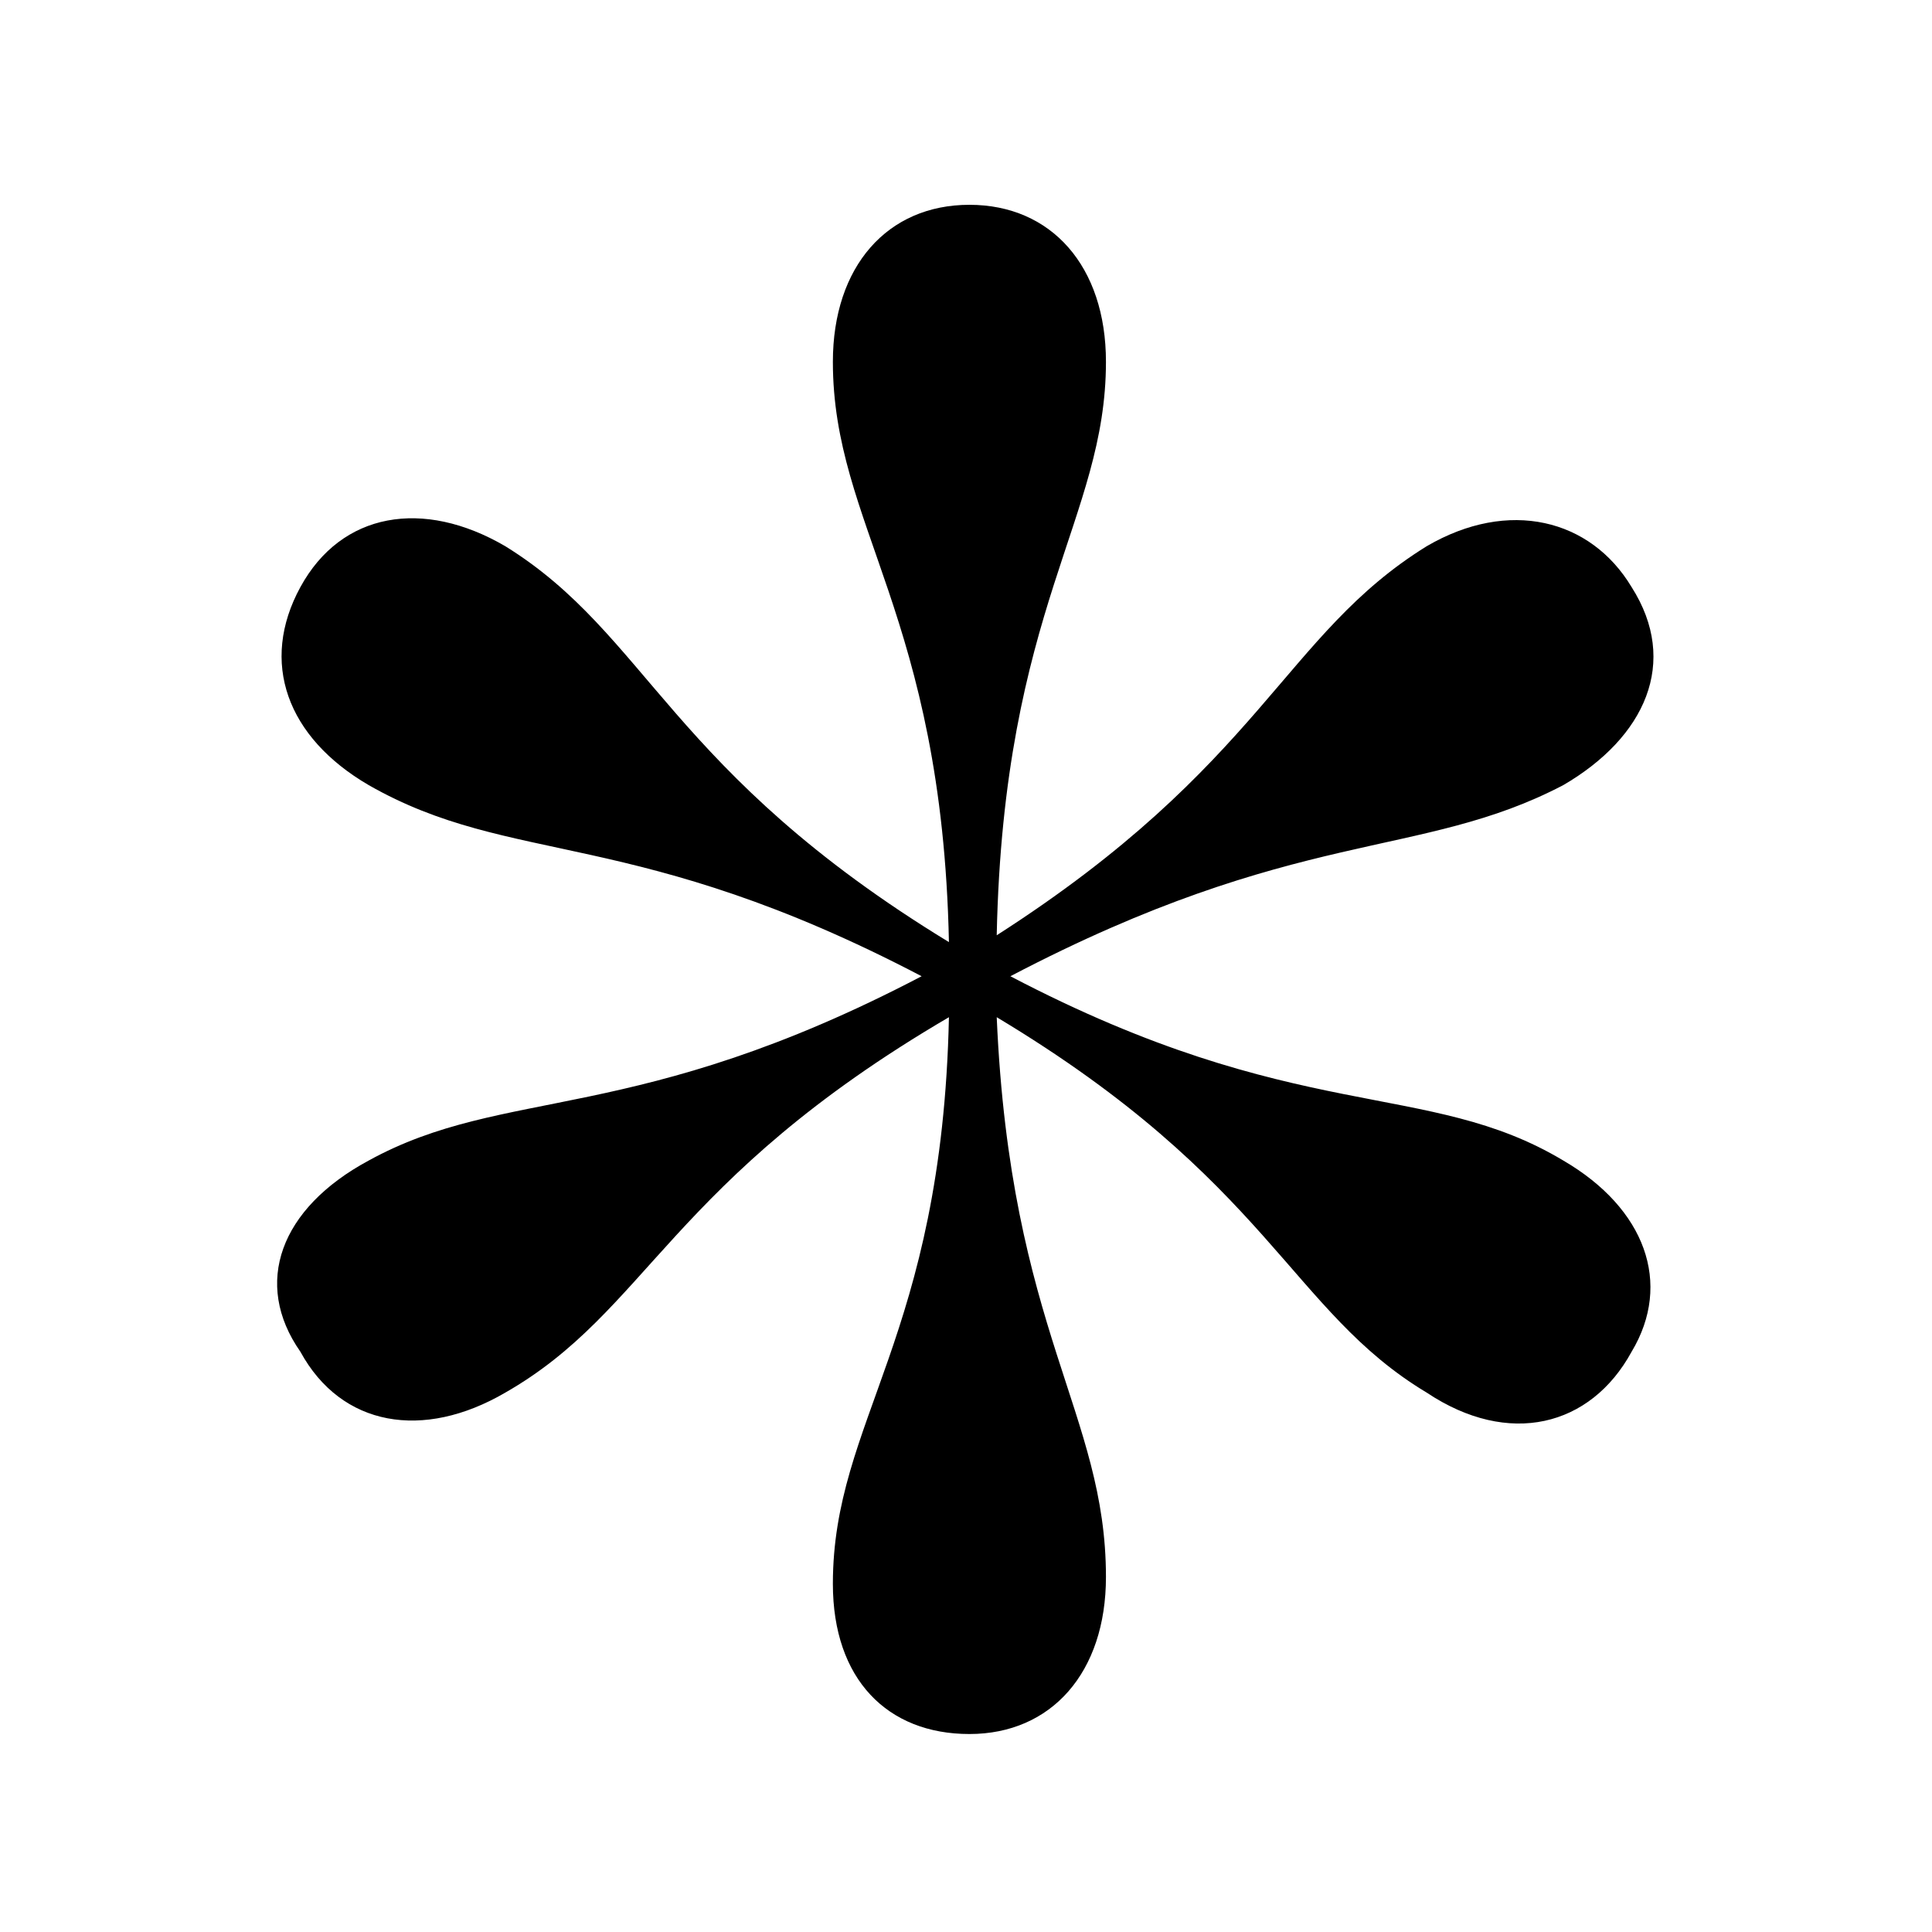
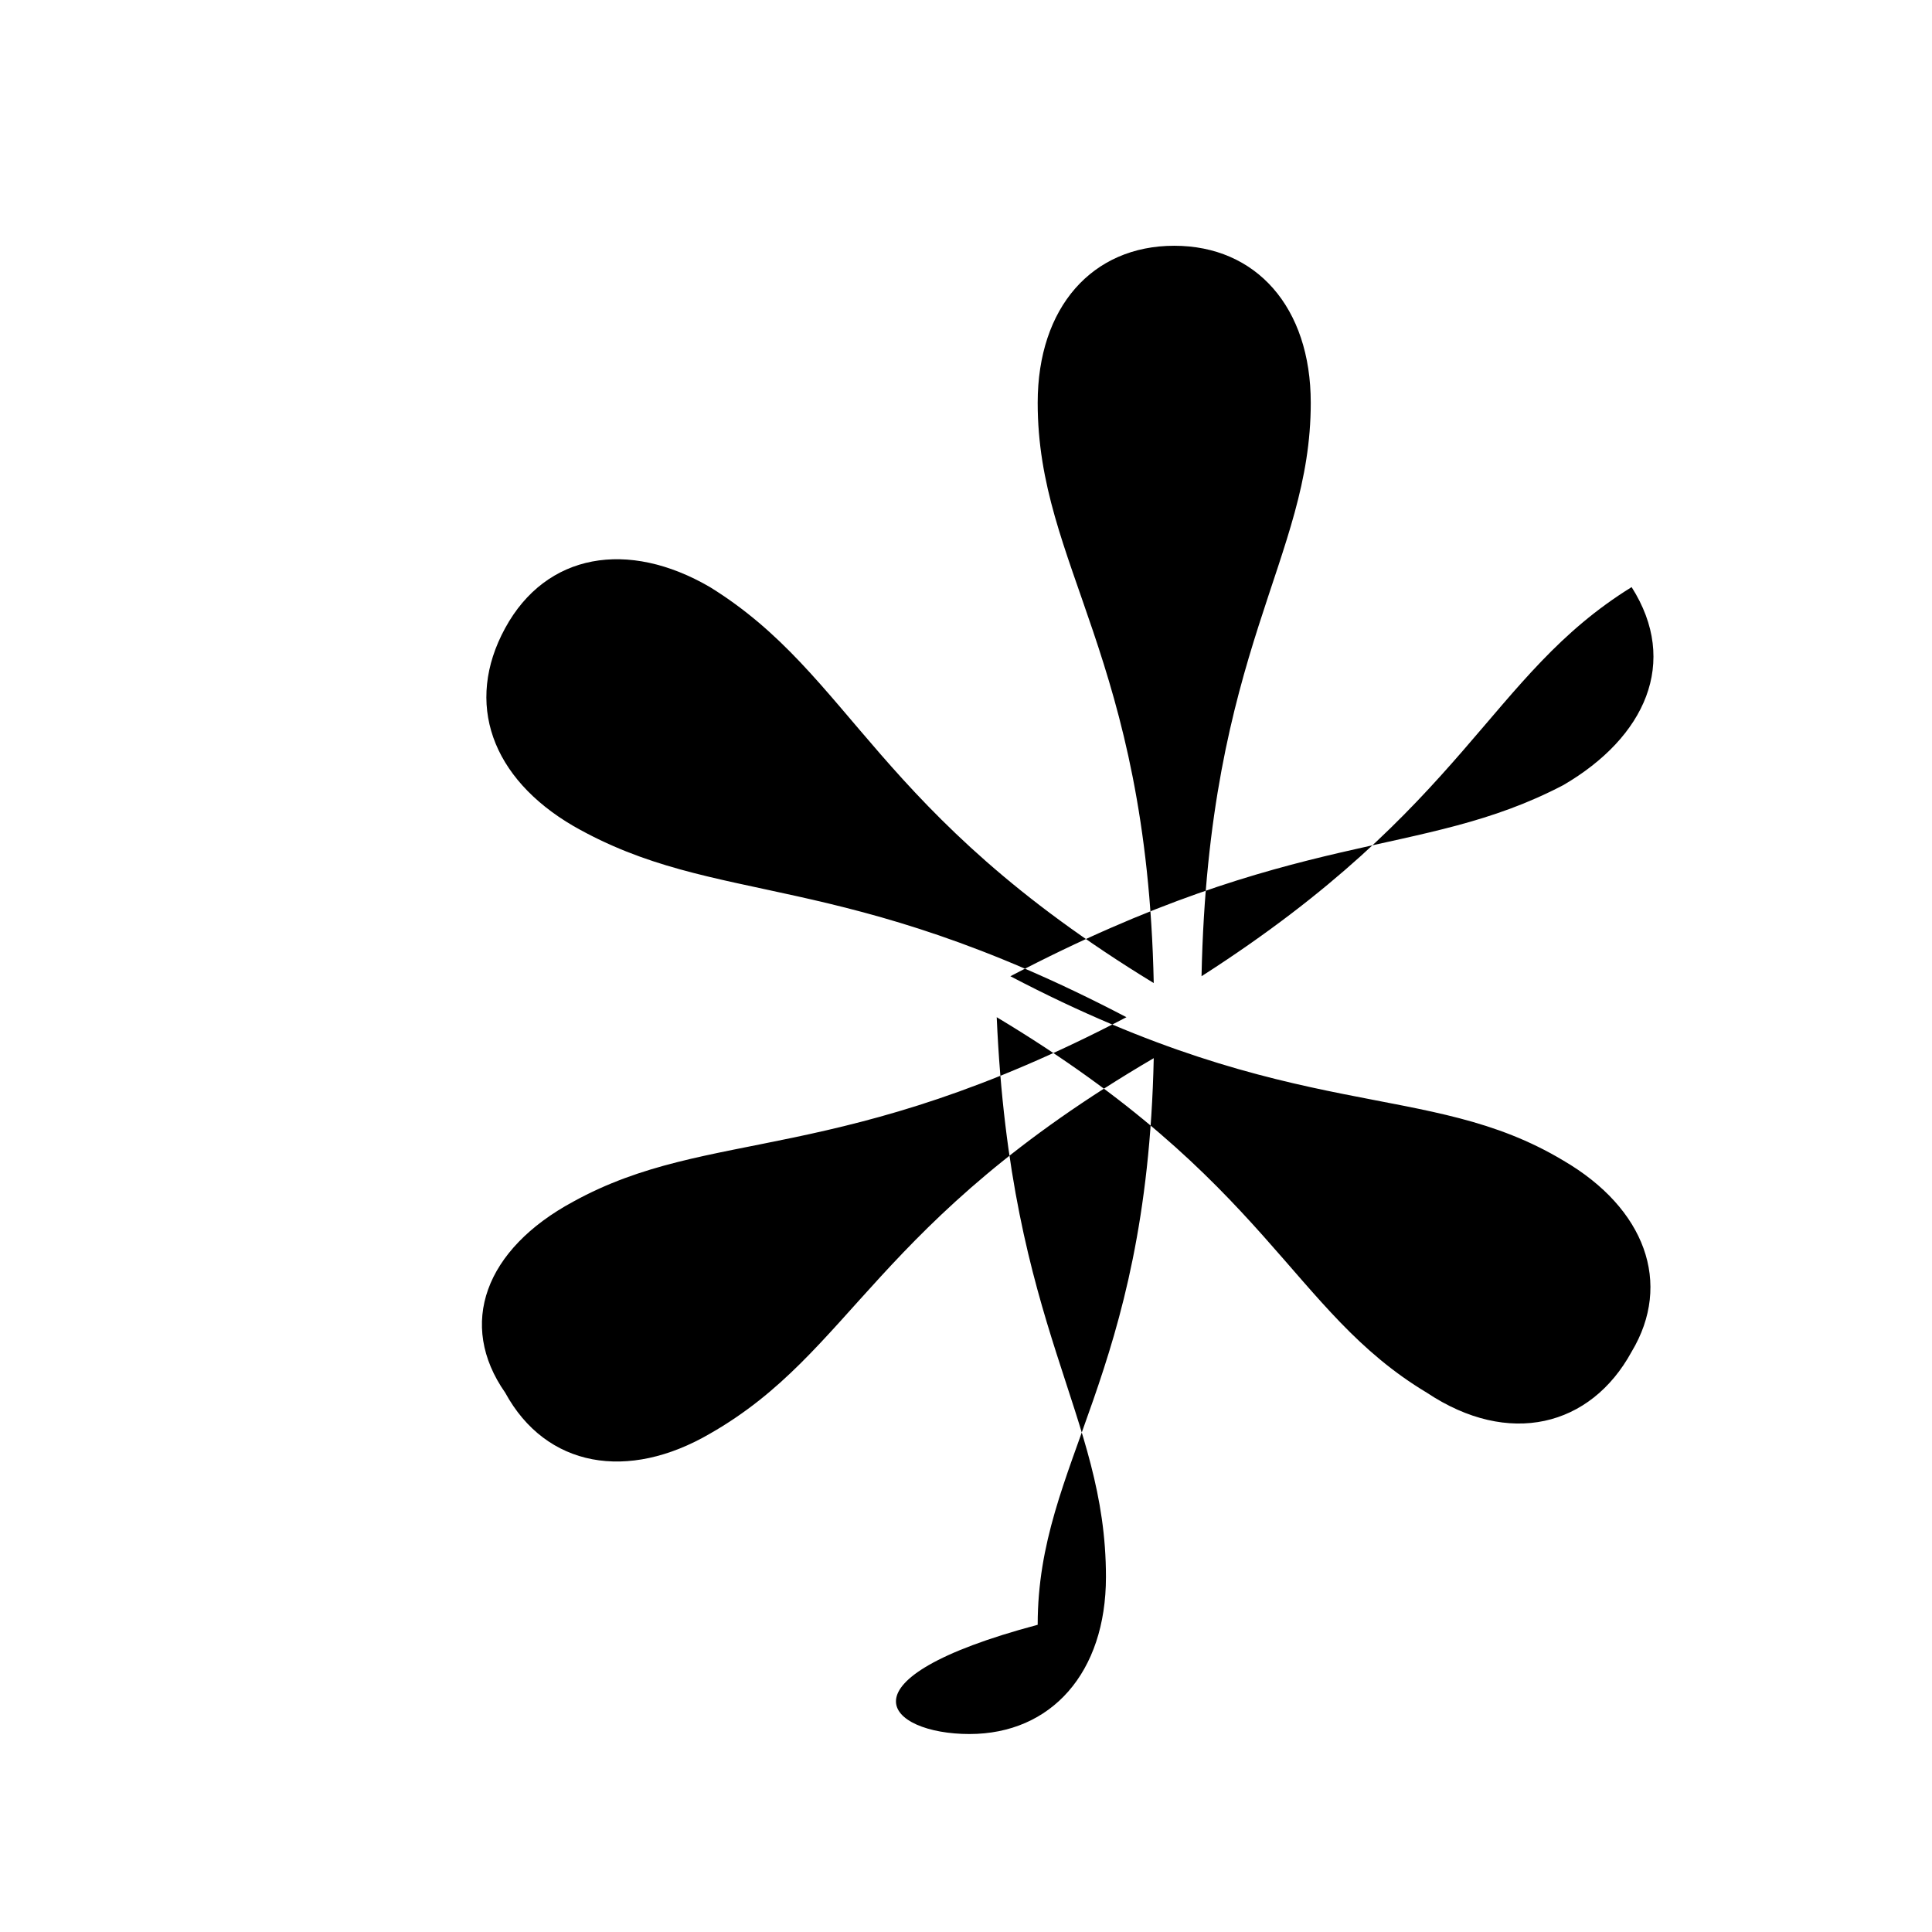
<svg xmlns="http://www.w3.org/2000/svg" version="1.1" id="Layer_1" x="0px" y="0px" viewBox="0 0 28.3 28.3" style="enable-background:new 0 0 28.3 28.3;" xml:space="preserve">
  <style>
        path {
            fill: #000;
        }
        @media (prefers-color-scheme: dark) {
            path {
                fill: #fff;
            }
        }
    </style>
  <g id="Design">
    <g id="Landing" transform="translate(-541, -624)">
-       <path id="_x2A_" d="M555.2,649.4c1.2,0,2-0.9,2-2.3c0-2.4-1.4-3.6-1.6-8.2c4,2.4,4.3,4.3,6.3,5.5c1.2,0.8,2.4,0.5,3-0.6    c0.6-1,0.2-2.1-1-2.8c-2-1.2-3.9-0.5-8.1-2.7c4.2-2.2,6-1.7,8.1-2.8c1.2-0.7,1.7-1.8,1-2.9c-0.6-1-1.8-1.3-3-0.6    c-2.1,1.3-2.4,3.2-6.3,5.7c0.1-4.8,1.6-6.1,1.6-8.4c0-1.4-0.8-2.3-2-2.3c-1.2,0-2,0.9-2,2.3c0,2.4,1.6,3.7,1.7,8.5    c-4.1-2.5-4.4-4.5-6.5-5.8c-1.2-0.7-2.4-0.5-3,0.6c-0.6,1.1-0.2,2.2,1,2.9c2.1,1.2,3.9,0.6,8.1,2.8c-4.2,2.2-6.1,1.6-8.1,2.7    c-1.3,0.7-1.7,1.8-1,2.8c0.6,1.1,1.8,1.3,3,0.6c2.1-1.2,2.4-3.1,6.5-5.5c-0.1,4.7-1.7,5.9-1.7,8.3    C553.2,648.6,554,649.4,555.2,649.4z" />
+       <path id="_x2A_" d="M555.2,649.4c1.2,0,2-0.9,2-2.3c0-2.4-1.4-3.6-1.6-8.2c4,2.4,4.3,4.3,6.3,5.5c1.2,0.8,2.4,0.5,3-0.6    c0.6-1,0.2-2.1-1-2.8c-2-1.2-3.9-0.5-8.1-2.7c4.2-2.2,6-1.7,8.1-2.8c1.2-0.7,1.7-1.8,1-2.9c-2.1,1.3-2.4,3.2-6.3,5.7c0.1-4.8,1.6-6.1,1.6-8.4c0-1.4-0.8-2.3-2-2.3c-1.2,0-2,0.9-2,2.3c0,2.4,1.6,3.7,1.7,8.5    c-4.1-2.5-4.4-4.5-6.5-5.8c-1.2-0.7-2.4-0.5-3,0.6c-0.6,1.1-0.2,2.2,1,2.9c2.1,1.2,3.9,0.6,8.1,2.8c-4.2,2.2-6.1,1.6-8.1,2.7    c-1.3,0.7-1.7,1.8-1,2.8c0.6,1.1,1.8,1.3,3,0.6c2.1-1.2,2.4-3.1,6.5-5.5c-0.1,4.7-1.7,5.9-1.7,8.3    C553.2,648.6,554,649.4,555.2,649.4z" />
    </g>
  </g>
</svg>